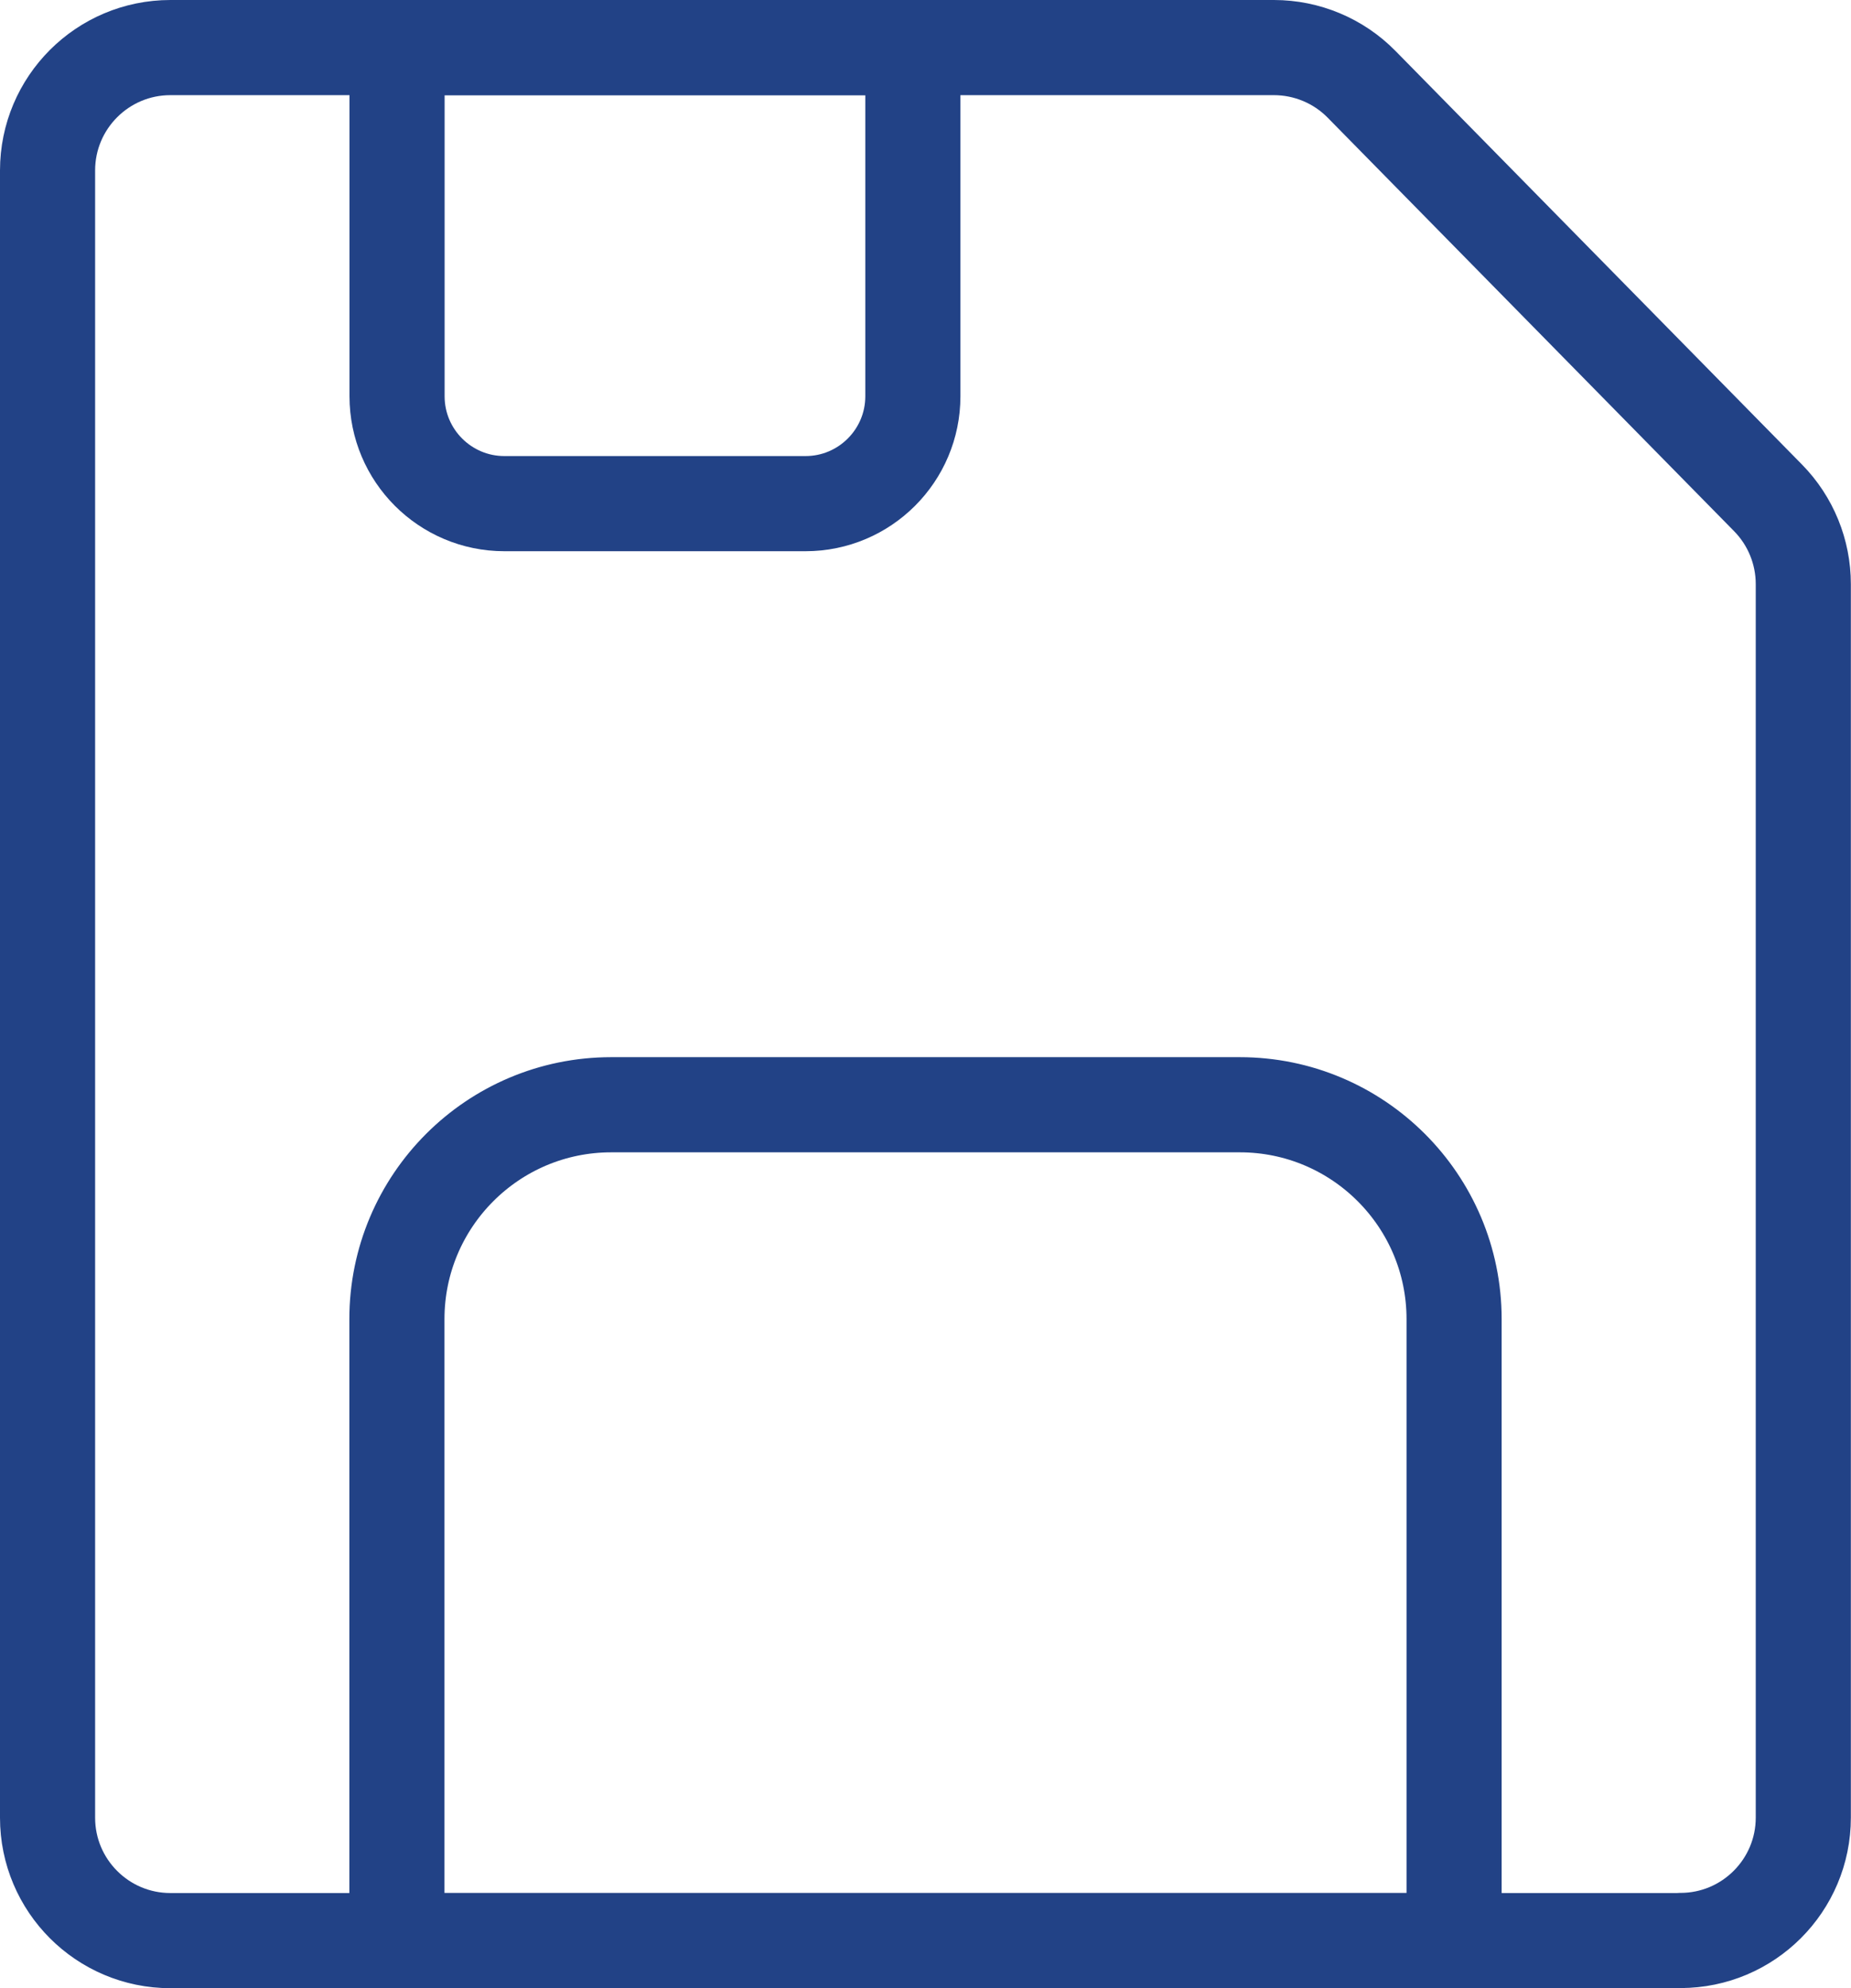
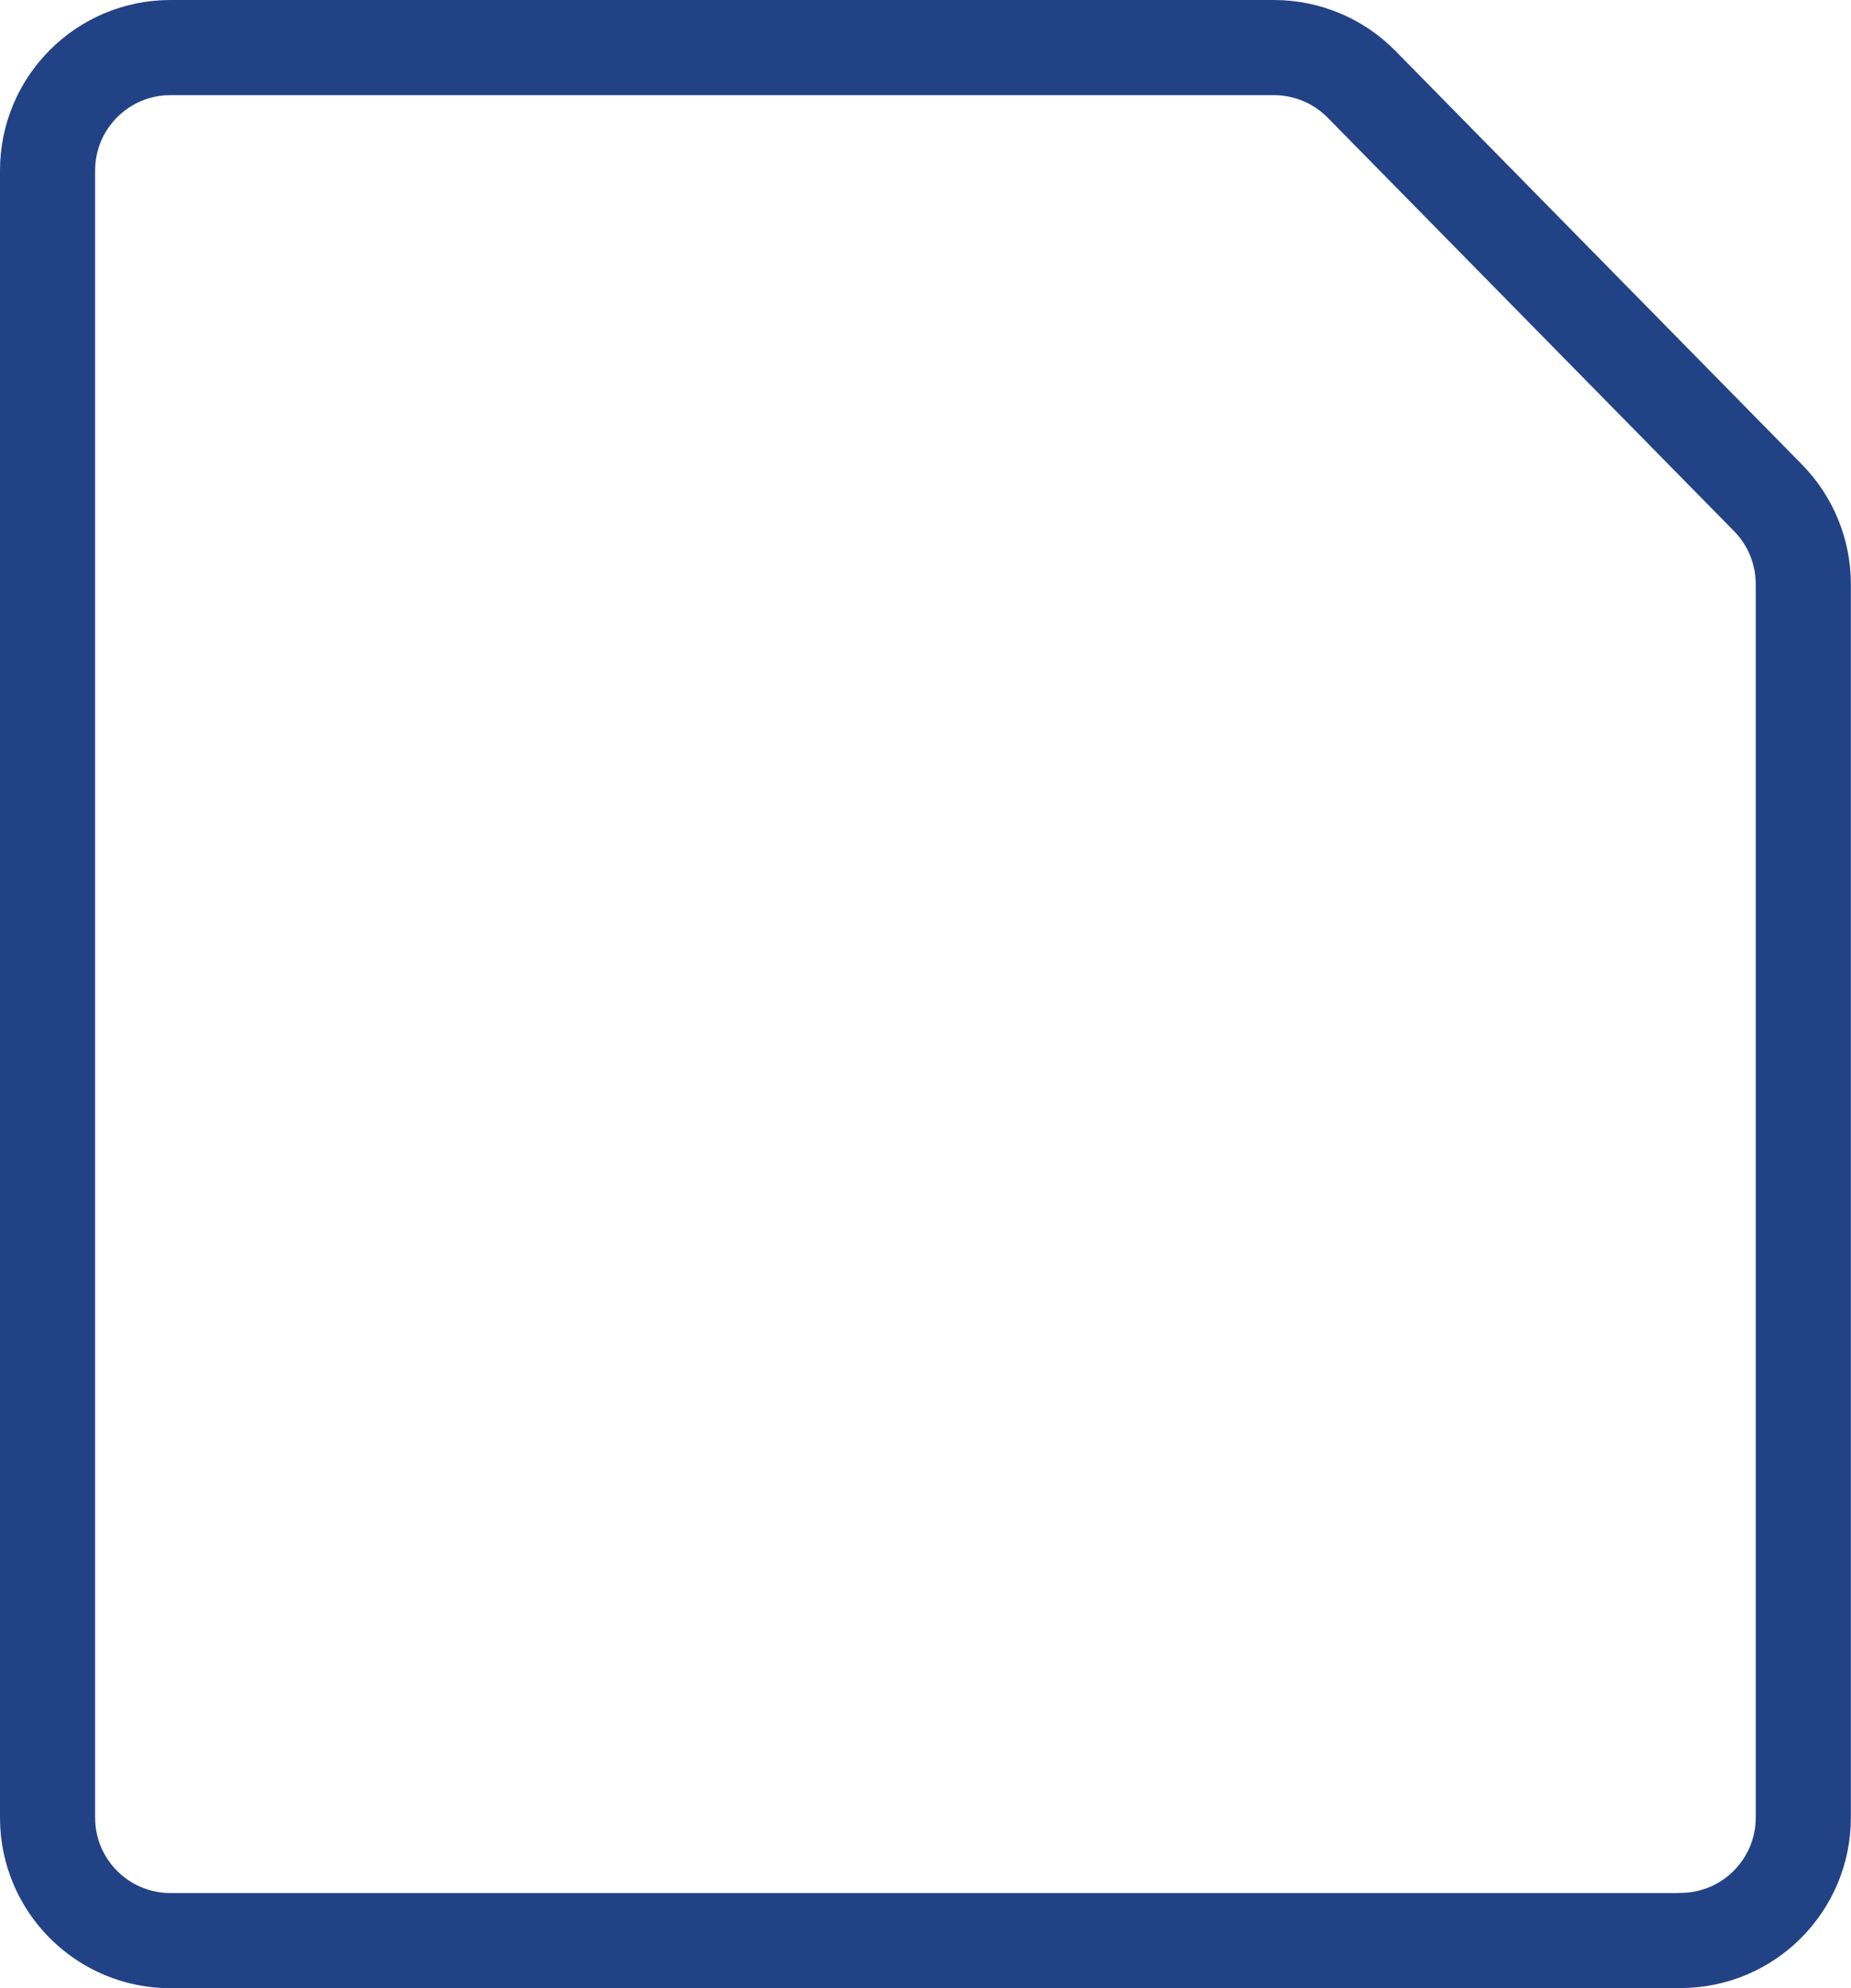
<svg xmlns="http://www.w3.org/2000/svg" id="Ebene_1" data-name="Ebene 1" viewBox="0 0 136.22 146.26">
  <defs>
    <style>
      .cls-1 {
        fill: none;
        stroke: #224286;
        stroke-linecap: round;
        stroke-linejoin: round;
        stroke-width: 7px;
      }
    </style>
  </defs>
-   <path class="cls-1" d="M29.21,3.5h37.97v25.65c0,4.36-3.54,7.9-7.9,7.9h-22.16c-4.36,0-7.9-3.54-7.9-7.9V3.5h0Z" />
-   <path class="cls-1" d="M44.97,81.27h46.27c8.7,0,15.77,7.06,15.77,15.77v45.72H29.21v-45.72c0-8.7,7.06-15.77,15.77-15.77Z" />
  <path class="cls-1" d="M123.67,142.76H12.54c-4.99,0-9.04-4.05-9.04-9.04V12.54C3.5,7.55,7.55,3.5,12.54,3.5h81.21c2.42,0,4.75.97,6.45,2.7l29.92,30.43c1.66,1.69,2.59,3.97,2.59,6.34v90.74c0,4.99-4.05,9.04-9.04,9.04Z" />
</svg>